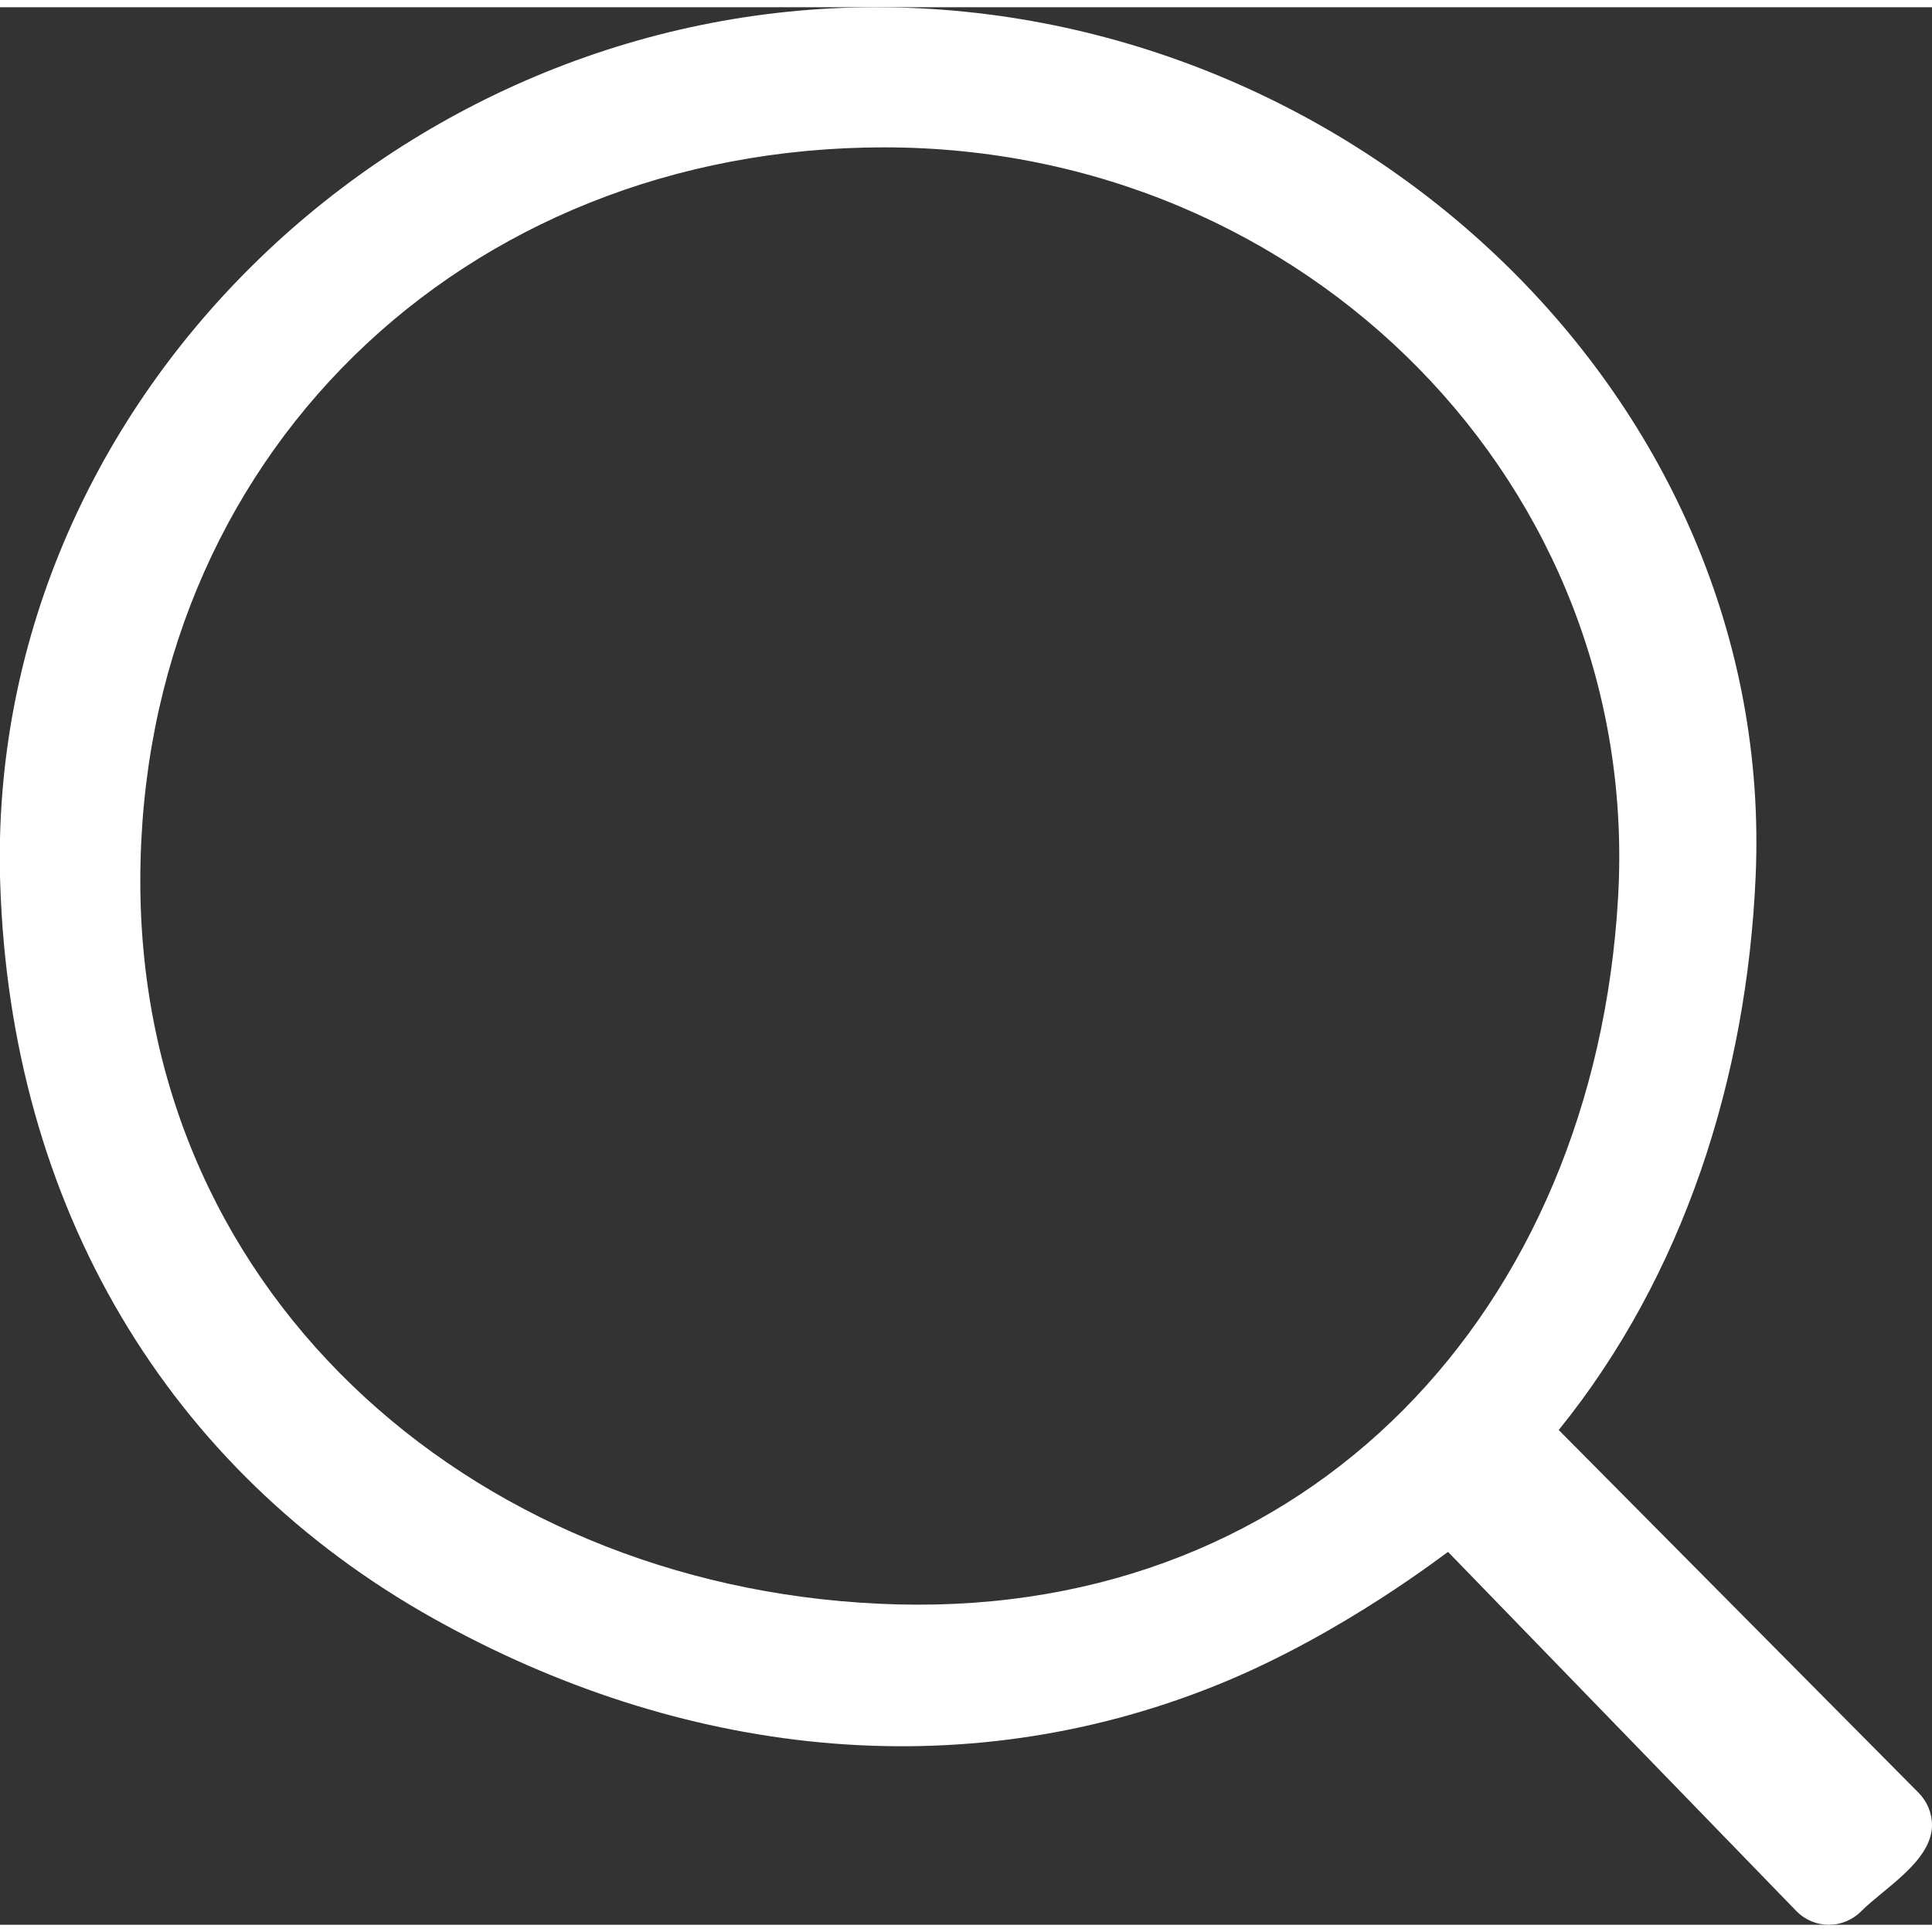
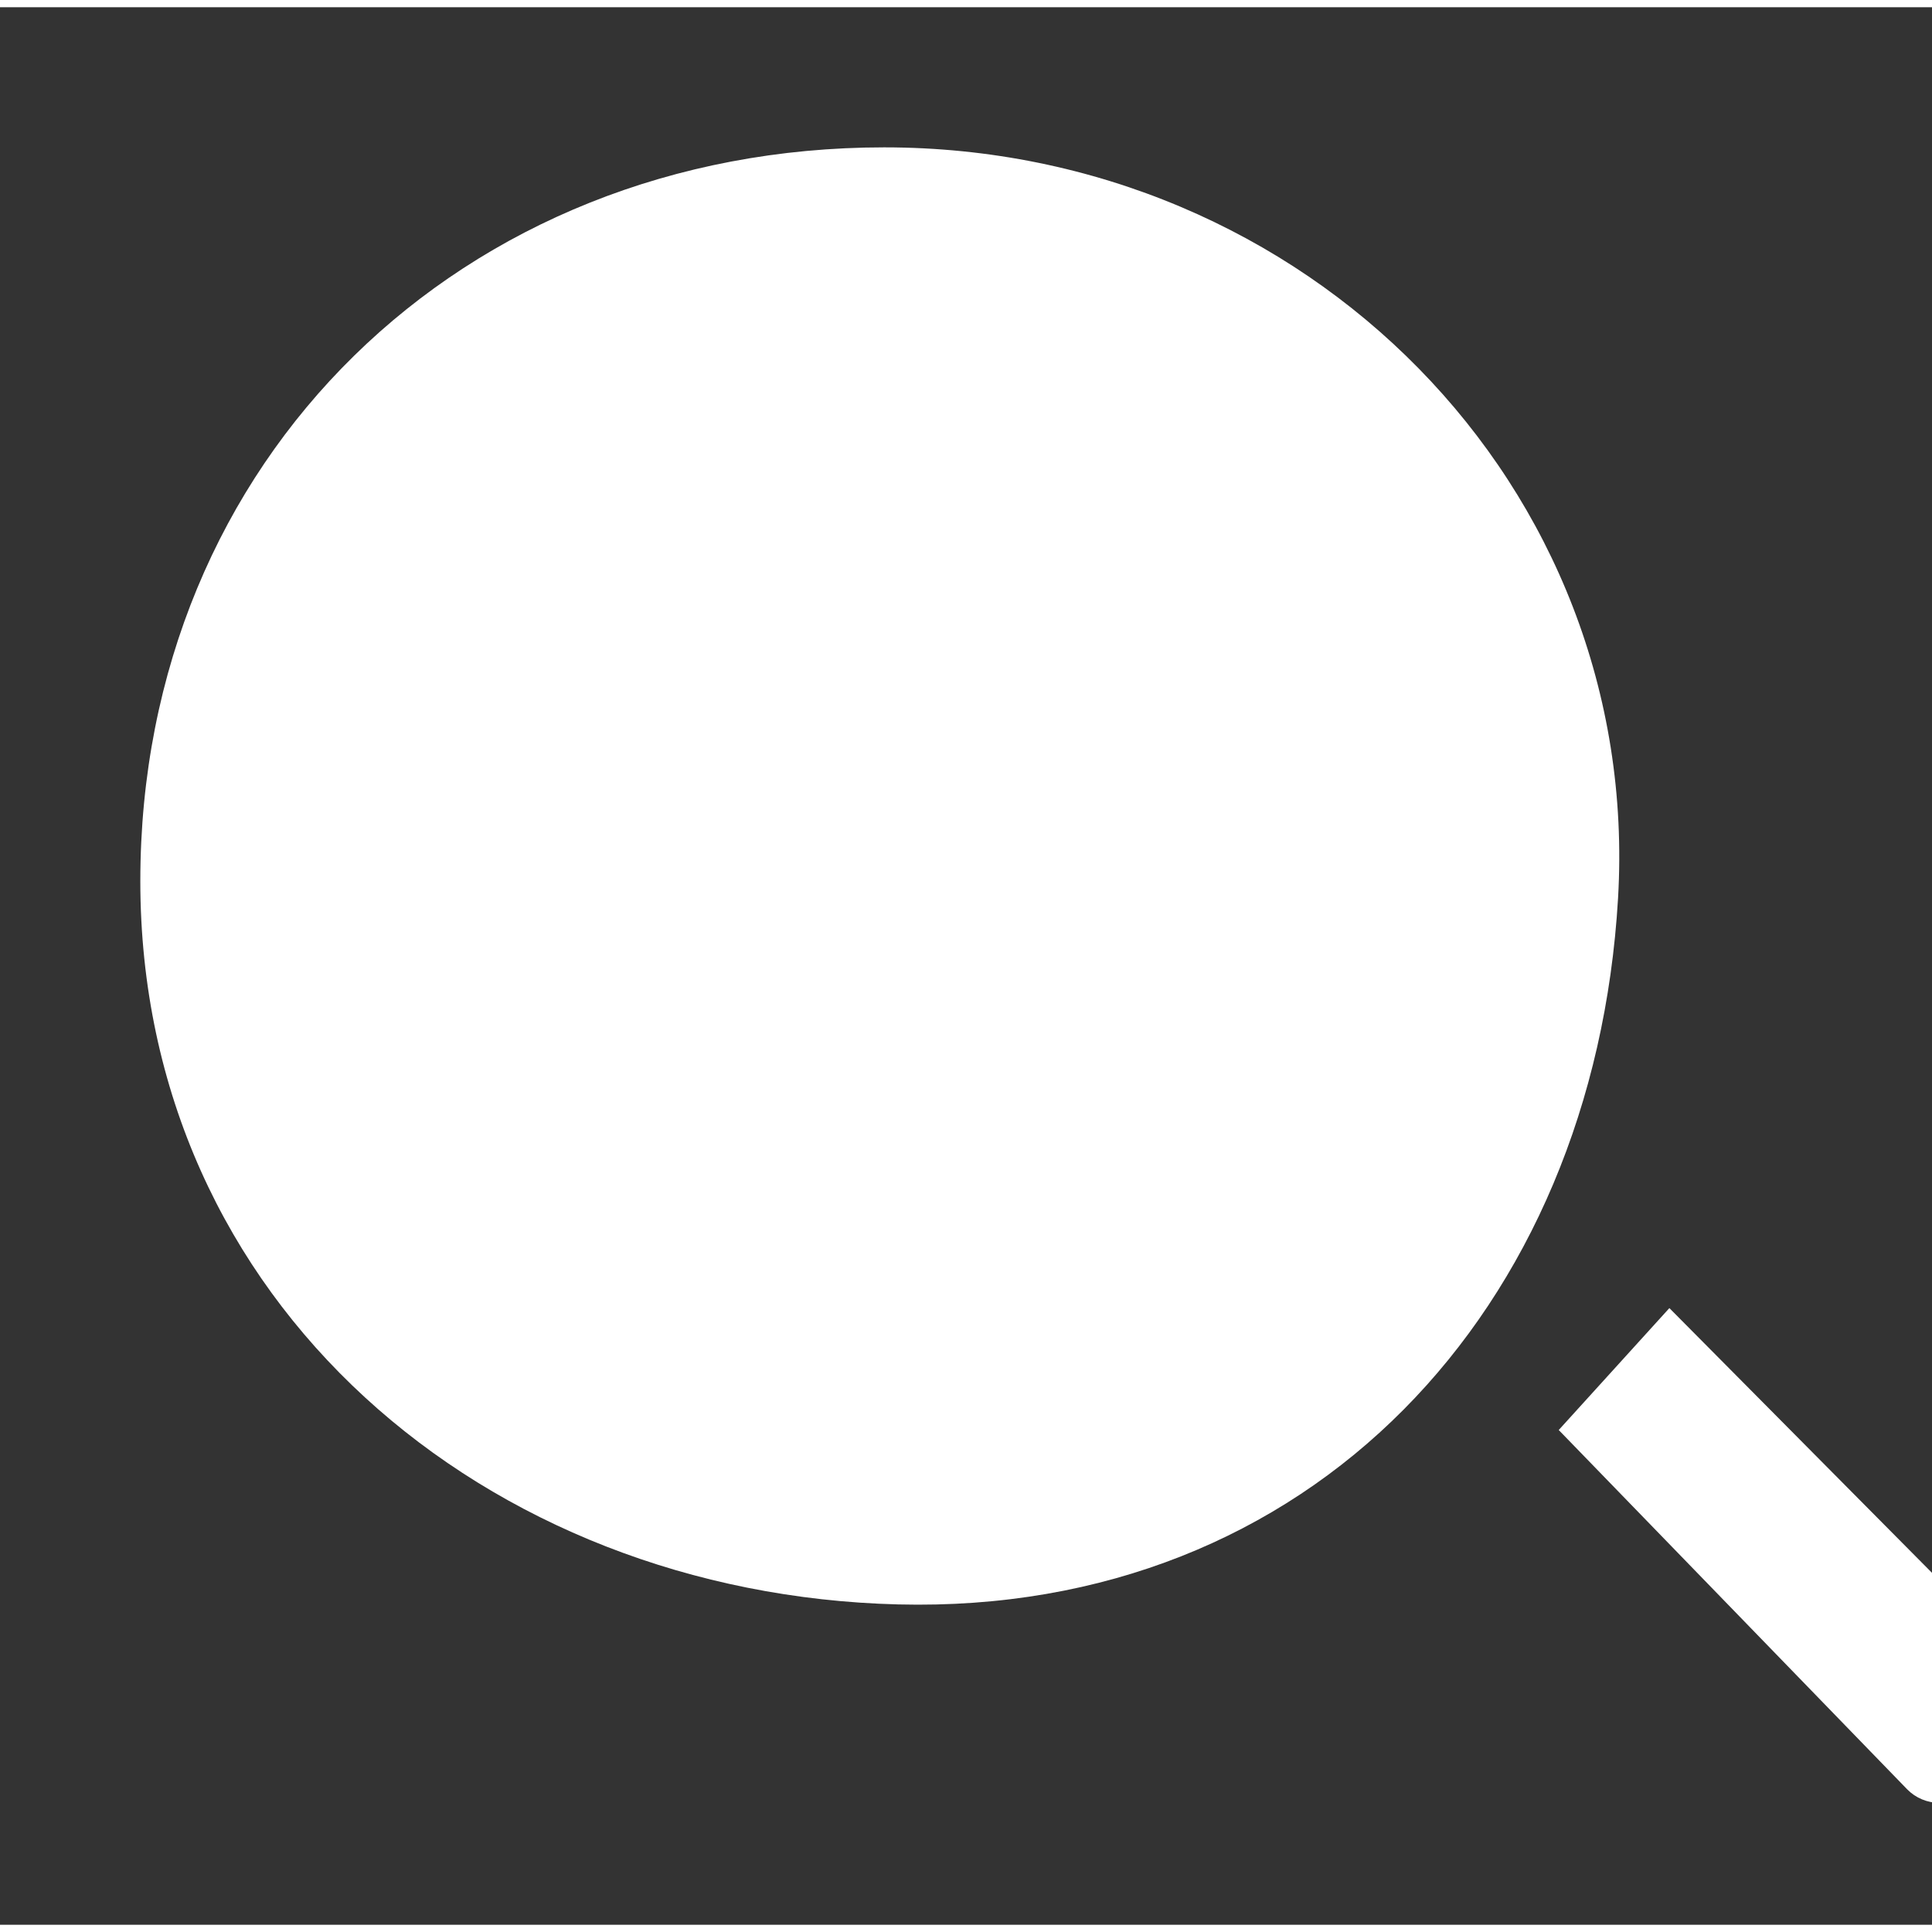
<svg xmlns="http://www.w3.org/2000/svg" xml:space="preserve" width="20px" height="20px" style="shape-rendering:geometricPrecision; text-rendering:geometricPrecision; image-rendering:optimizeQuality; fill-rule:evenodd; clip-rule:evenodd" viewBox="0 0 380.594 377.744">
  <rect x="0" y="0" width="380.594" height="377.744" fill="#333333" stroke="none" />
  <defs>
    <style type="text/css">
   
    .fil0 {fill:#fff}
   
  </style>
  </defs>
  <g id="Layer_x0020_1">
-     <path id="Контур_766" class="fil0" d="M307.061 280.28c24.634,-30.459 37.043,-69.318 38.792,-109.064 4.14,-94.07 -78.703,-171.216 -173.24,-171.216 -94.538,0 -175.601,78.084 -172.573,172.573 2.036,63.517 32.882,115.533 85.5,144.92 48.157,26.895 103.421,33.736 154.743,12.805 24.622,-10.042 44.89,-26.096 44.981,-26.002l68.65 70.789c1.671,1.705 3.968,2.659 6.356,2.659 2.388,0 4.682,-0.963 6.367,-2.653 4.524,-4.536 13.957,-9.92 13.957,-16.993 0,-2.382 -0.972,-4.673 -2.653,-6.367l-70.88 -71.451zm-132.849 -252.675c83.183,0 149.284,66.78 144.534,147.927 -4.75,81.147 -60.673,141.141 -141.82,139.106 -81.147,-2.036 -149.284,-59.316 -149.284,-142.499 0,-83.183 63.387,-144.534 146.57,-144.534z" data-name="ÐÐ¾Ð½ÑÑÑ 766" />
+     <path id="Контур_766" class="fil0" d="M307.061 280.28l68.65 70.789c1.671,1.705 3.968,2.659 6.356,2.659 2.388,0 4.682,-0.963 6.367,-2.653 4.524,-4.536 13.957,-9.92 13.957,-16.993 0,-2.382 -0.972,-4.673 -2.653,-6.367l-70.88 -71.451zm-132.849 -252.675c83.183,0 149.284,66.78 144.534,147.927 -4.75,81.147 -60.673,141.141 -141.82,139.106 -81.147,-2.036 -149.284,-59.316 -149.284,-142.499 0,-83.183 63.387,-144.534 146.57,-144.534z" data-name="ÐÐ¾Ð½ÑÑÑ 766" />
  </g>
</svg>